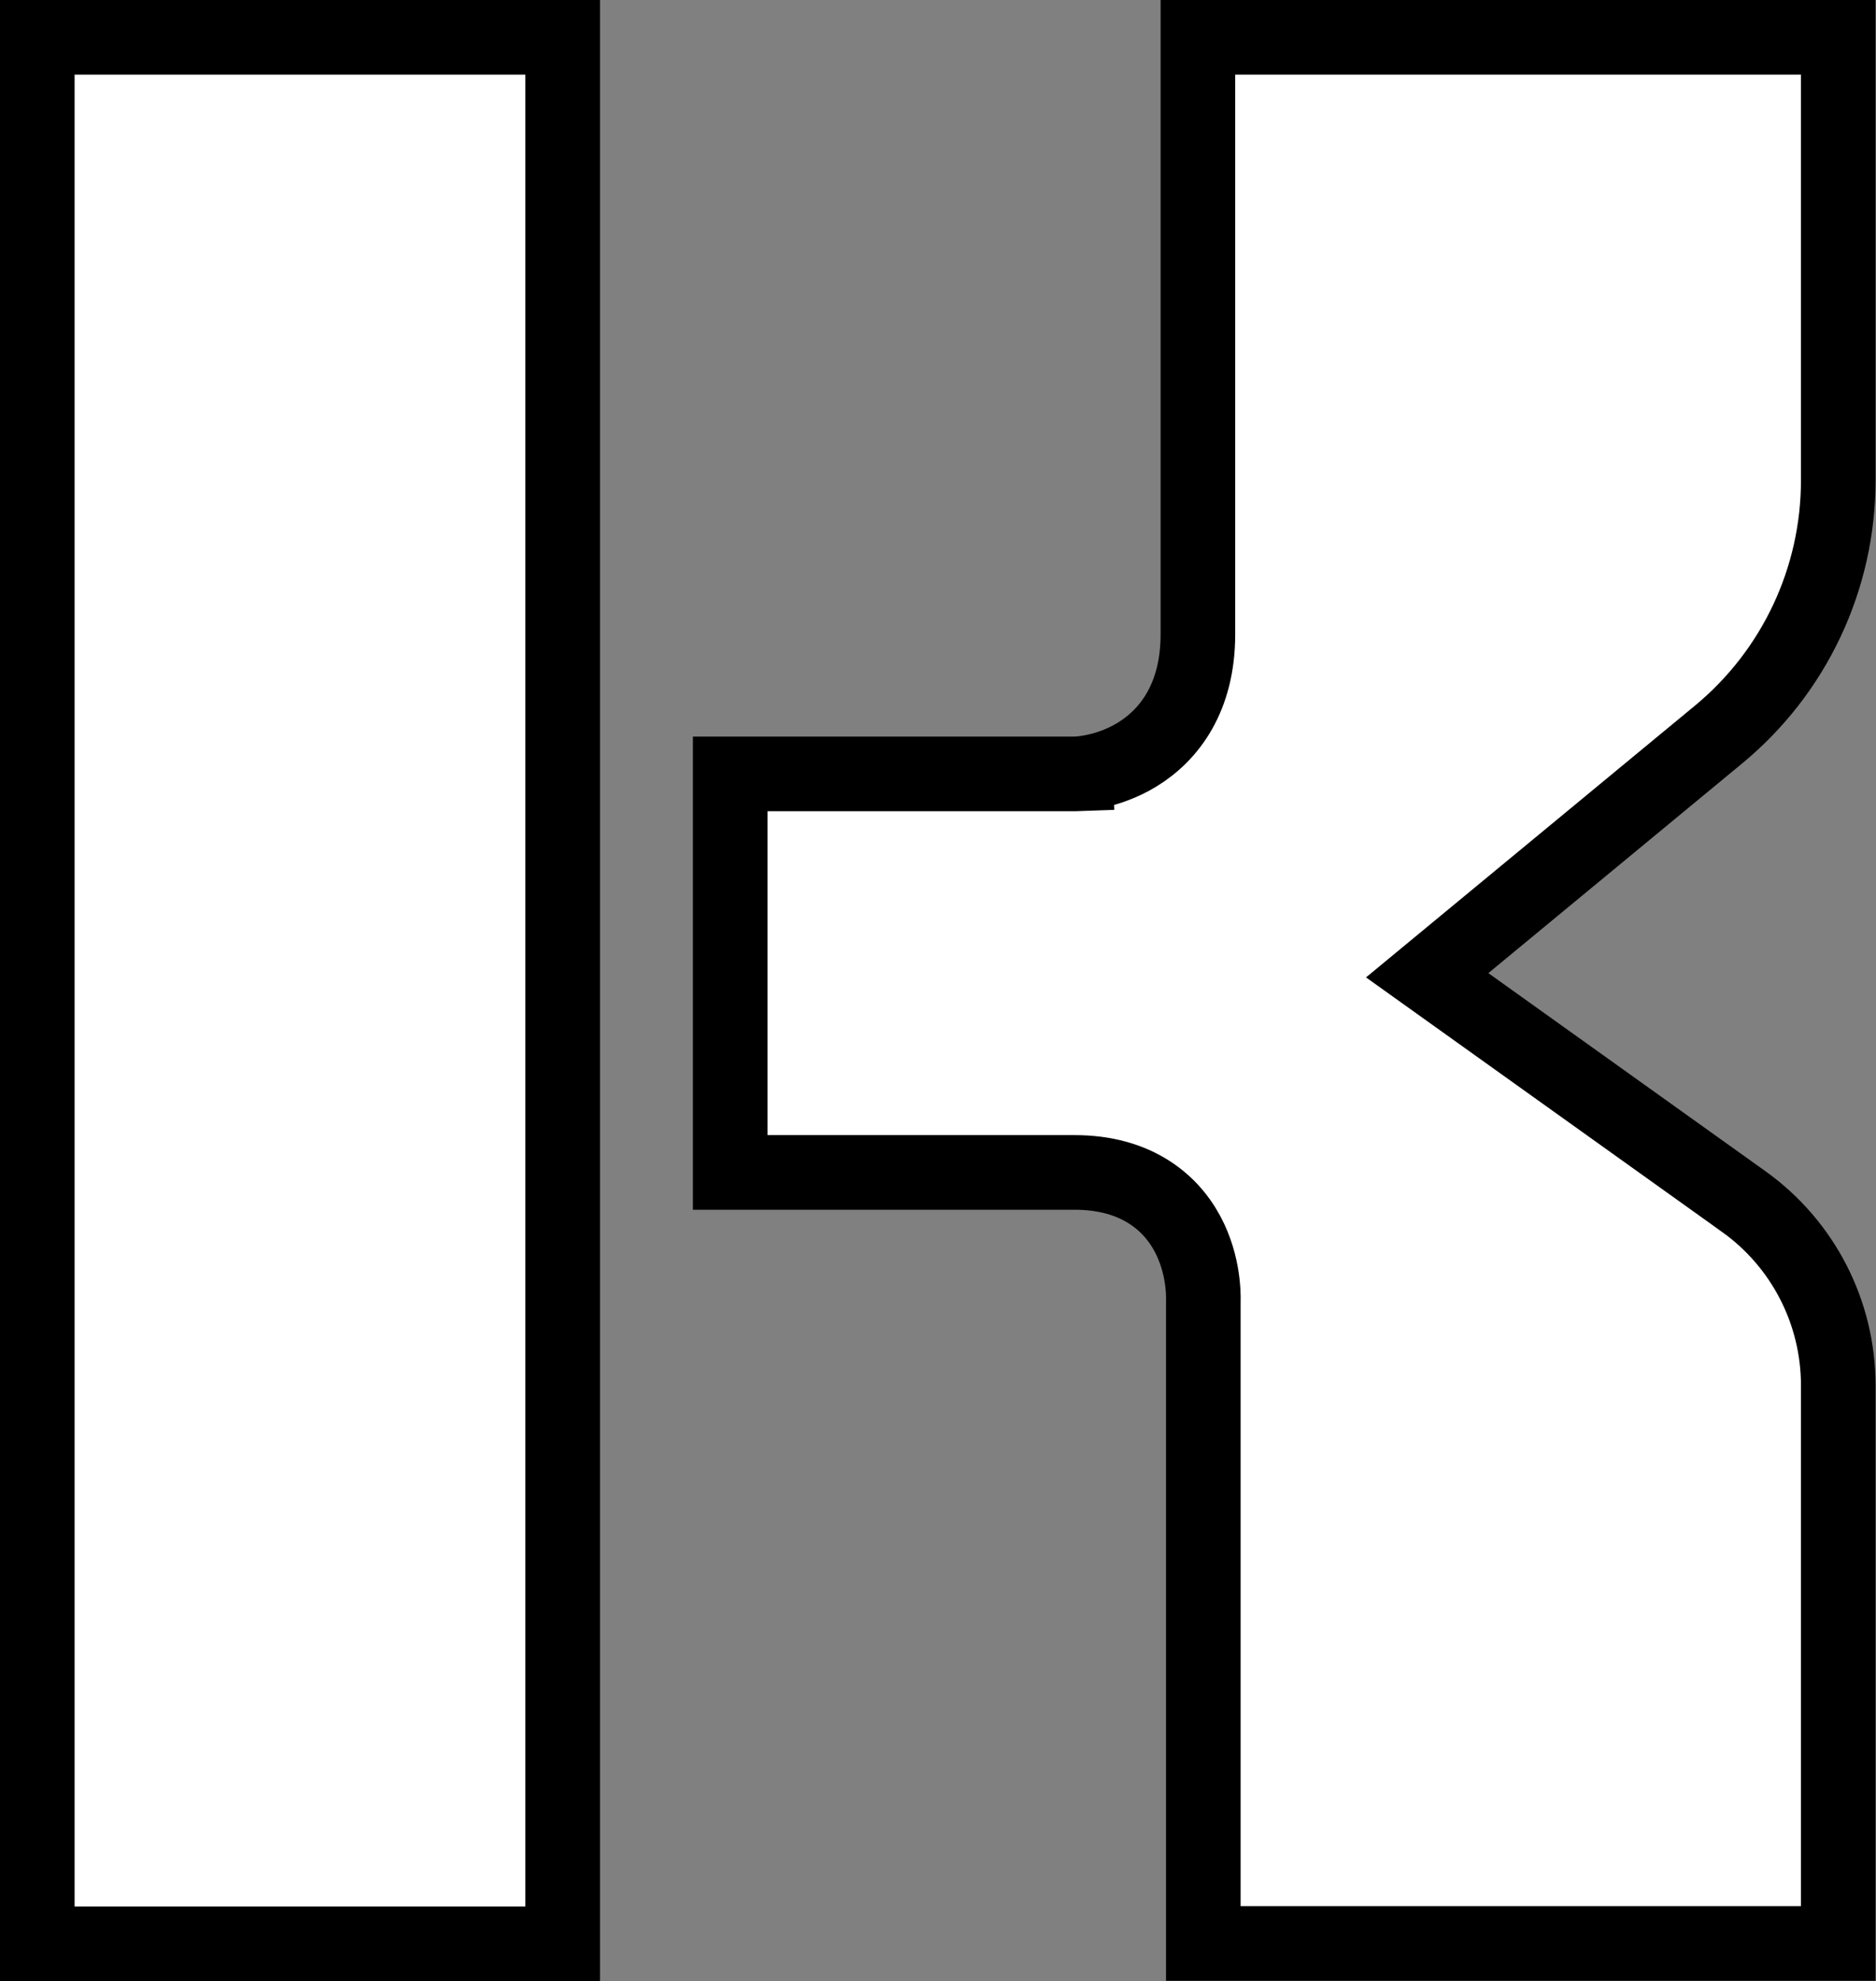
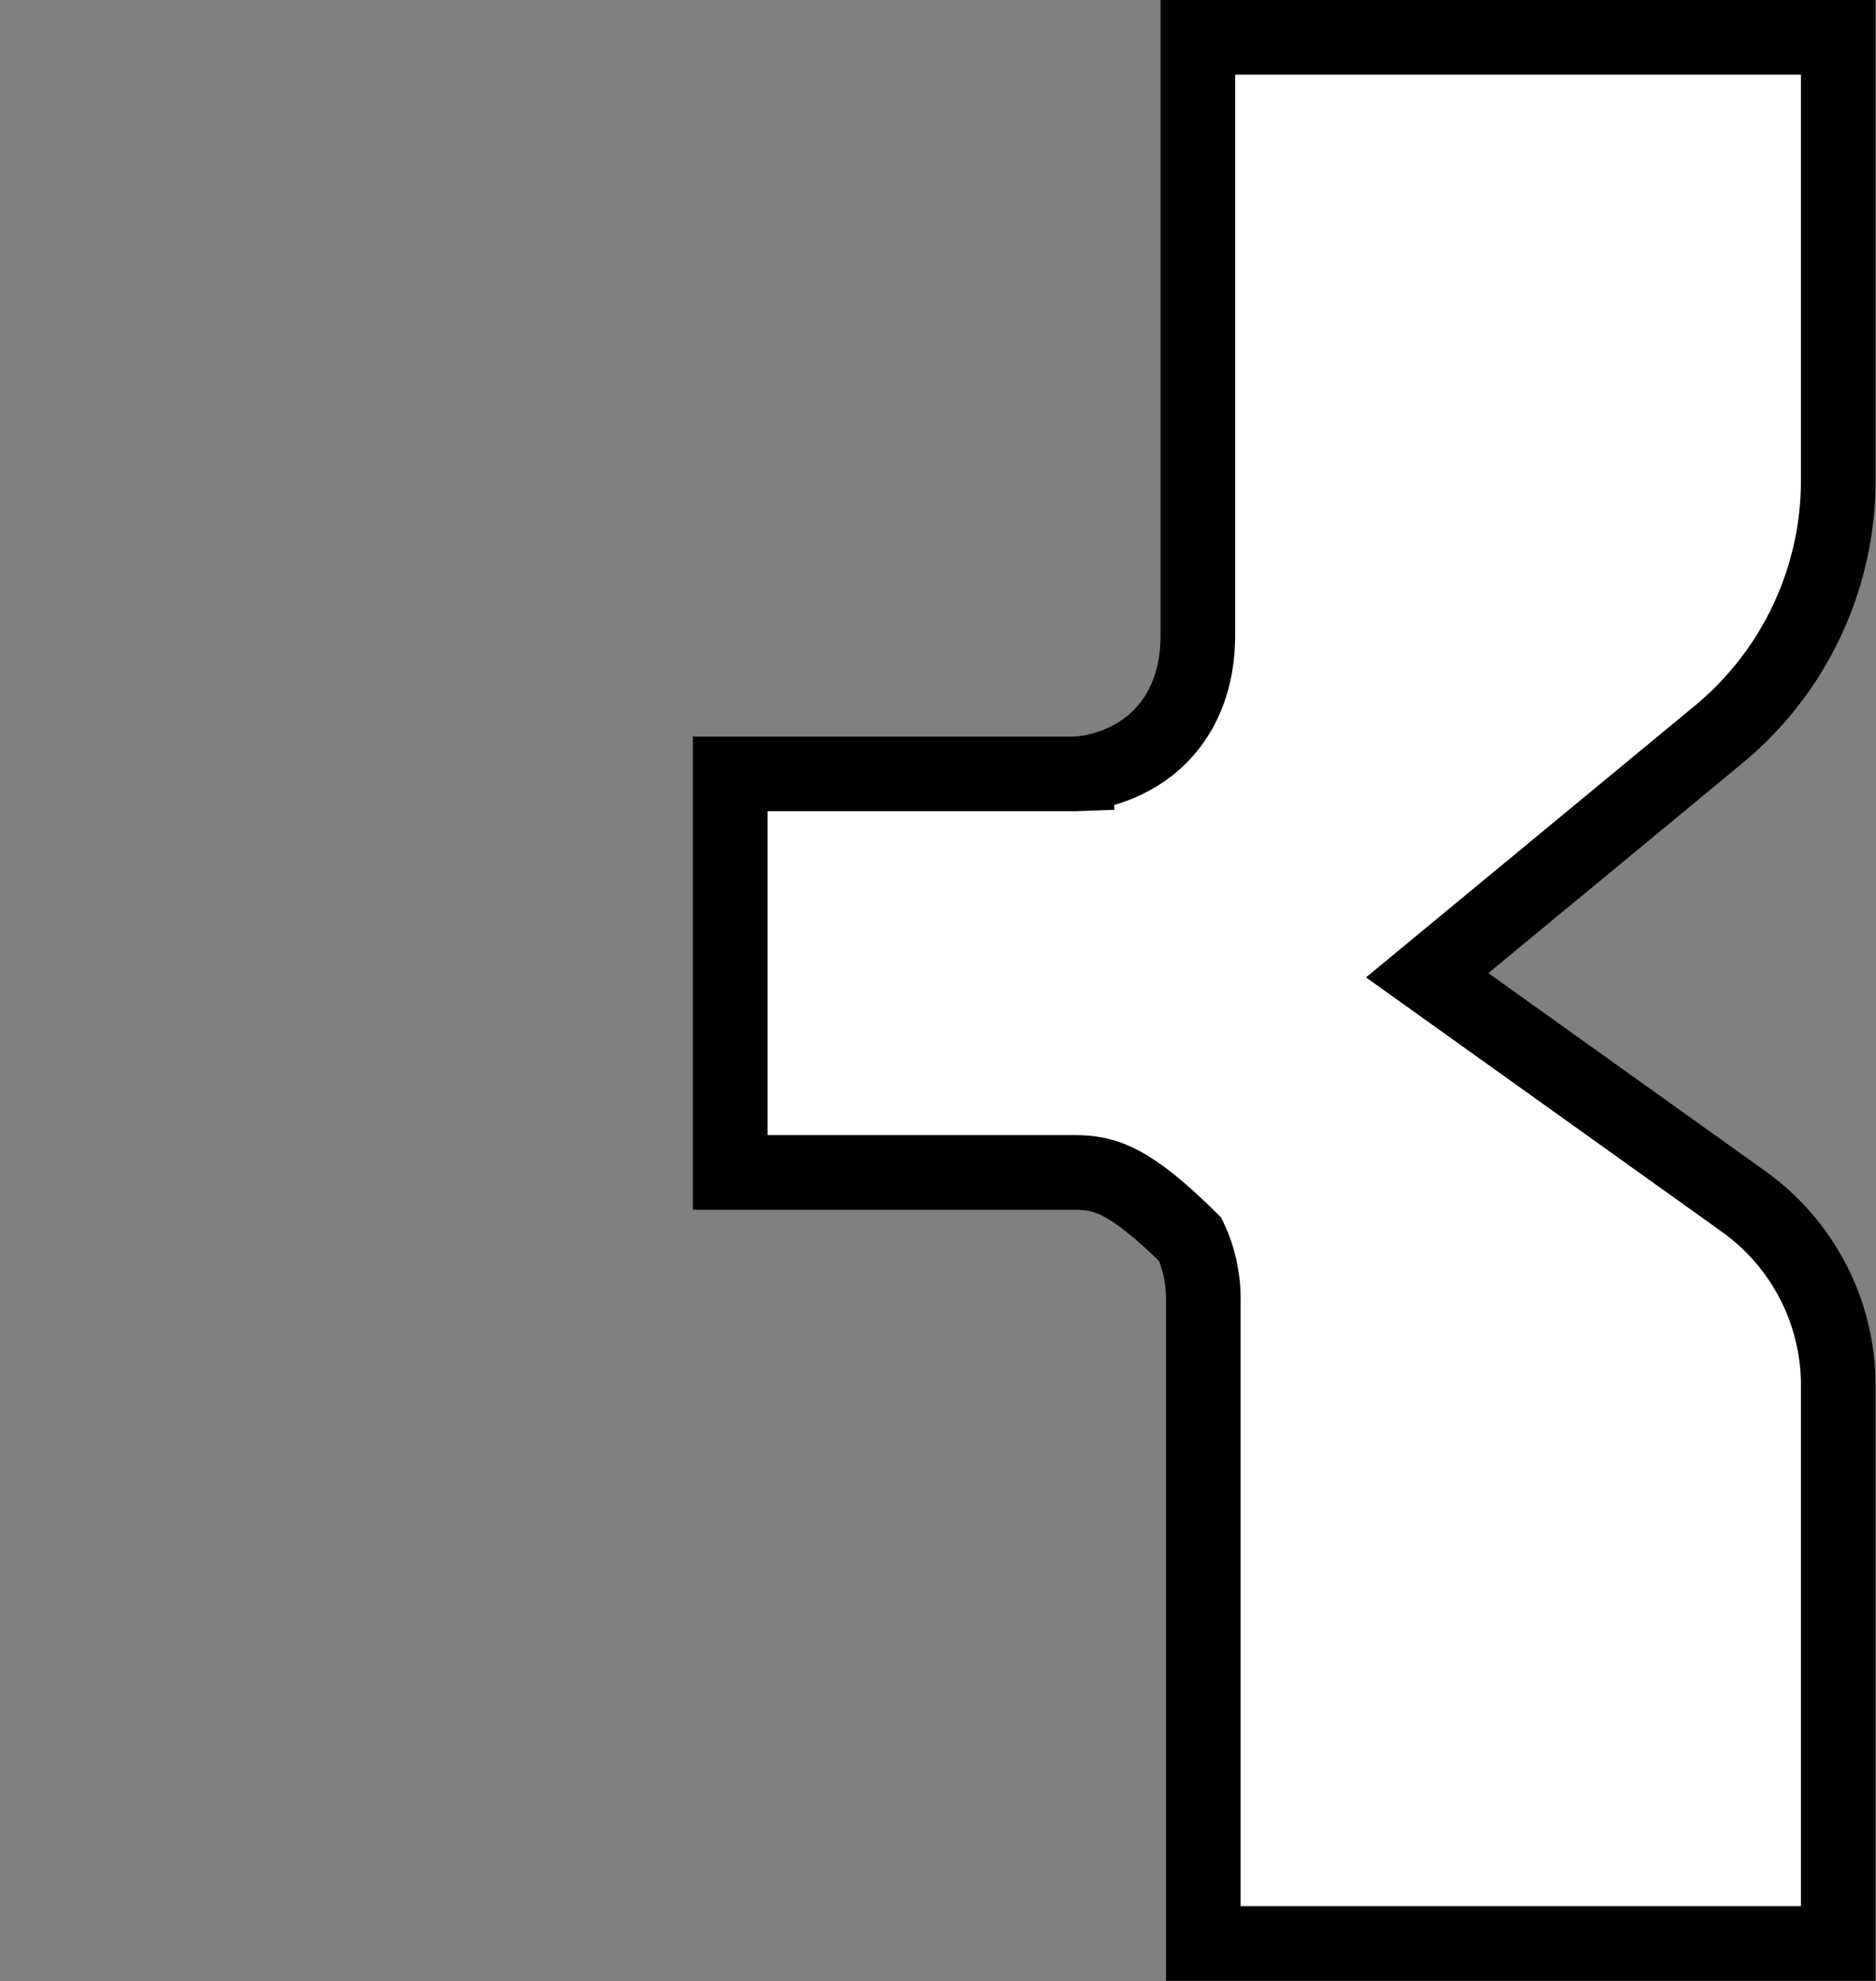
<svg xmlns="http://www.w3.org/2000/svg" width="3772" height="3982" viewBox="0 0 3772 3982" fill="none">
  <rect x="0" y="0" width="3772" height="3982" fill="#808080" stroke="none" />
-   <path d="M3696.12 2783.65V3906.37H2419.46V2616.65C2419.48 2616.09 2419.5 2615.47 2419.52 2614.79C2419.57 2612.51 2419.6 2609.53 2419.53 2605.94C2419.41 2598.79 2418.94 2589.09 2417.58 2577.64C2414.92 2555.12 2408.63 2523.75 2393.36 2491.36C2377.87 2458.49 2352.66 2423.69 2312.47 2397.44C2272.09 2371.06 2221.51 2356.54 2160.68 2356.54H1468.19V1555.49H2160.68H2161.86L2163.04 1555.45L2160.68 1480.49C2163.04 1555.45 2163.09 1555.45 2163.13 1555.45L2163.22 1555.44L2163.42 1555.44C2163.55 1555.43 2163.7 1555.43 2163.86 1555.42C2164.17 1555.41 2164.53 1555.39 2164.94 1555.37C2165.74 1555.33 2166.72 1555.27 2167.87 1555.19C2170.15 1555.03 2173.1 1554.78 2176.61 1554.38C2183.62 1553.58 2193.05 1552.17 2204.11 1549.69C2225.95 1544.79 2255.76 1535.35 2286.17 1516.81C2351.37 1477.06 2408.57 1401.64 2408.57 1275.12V75H3696.12V965.876C3696.07 1063.42 3674.48 1159.74 3632.89 1247.98C3591.3 1336.22 3530.74 1414.18 3455.53 1476.32L2944.81 1898.1L2869.59 1960.23L2948.96 2016.95L3506.35 2415.26C3506.36 2415.26 3506.36 2415.26 3506.36 2415.27C3564.95 2457.23 3612.71 2512.51 3645.7 2576.57C3678.7 2640.62 3695.98 2711.6 3696.12 2783.65Z" fill="white" stroke="black" stroke-width="150" />
-   <path d="M75 75H1131.38V3907H75V75Z" fill="white" stroke="black" stroke-width="150" />
+   <path d="M3696.12 2783.65V3906.37H2419.46V2616.65C2419.48 2616.09 2419.5 2615.47 2419.52 2614.79C2419.57 2612.51 2419.6 2609.53 2419.53 2605.94C2419.41 2598.79 2418.94 2589.09 2417.58 2577.64C2414.92 2555.12 2408.63 2523.75 2393.36 2491.36C2272.09 2371.06 2221.51 2356.54 2160.68 2356.54H1468.19V1555.49H2160.68H2161.86L2163.04 1555.45L2160.68 1480.49C2163.04 1555.45 2163.09 1555.45 2163.13 1555.45L2163.22 1555.44L2163.42 1555.44C2163.55 1555.43 2163.7 1555.43 2163.86 1555.42C2164.17 1555.41 2164.53 1555.39 2164.94 1555.37C2165.74 1555.33 2166.72 1555.27 2167.87 1555.19C2170.15 1555.03 2173.1 1554.78 2176.61 1554.38C2183.62 1553.58 2193.05 1552.17 2204.11 1549.69C2225.95 1544.79 2255.76 1535.35 2286.17 1516.81C2351.37 1477.06 2408.57 1401.64 2408.57 1275.12V75H3696.12V965.876C3696.07 1063.42 3674.48 1159.74 3632.89 1247.98C3591.3 1336.22 3530.74 1414.18 3455.53 1476.32L2944.81 1898.1L2869.59 1960.23L2948.96 2016.95L3506.35 2415.26C3506.36 2415.26 3506.36 2415.26 3506.36 2415.27C3564.95 2457.23 3612.71 2512.51 3645.7 2576.57C3678.7 2640.62 3695.98 2711.6 3696.12 2783.65Z" fill="white" stroke="black" stroke-width="150" />
</svg>